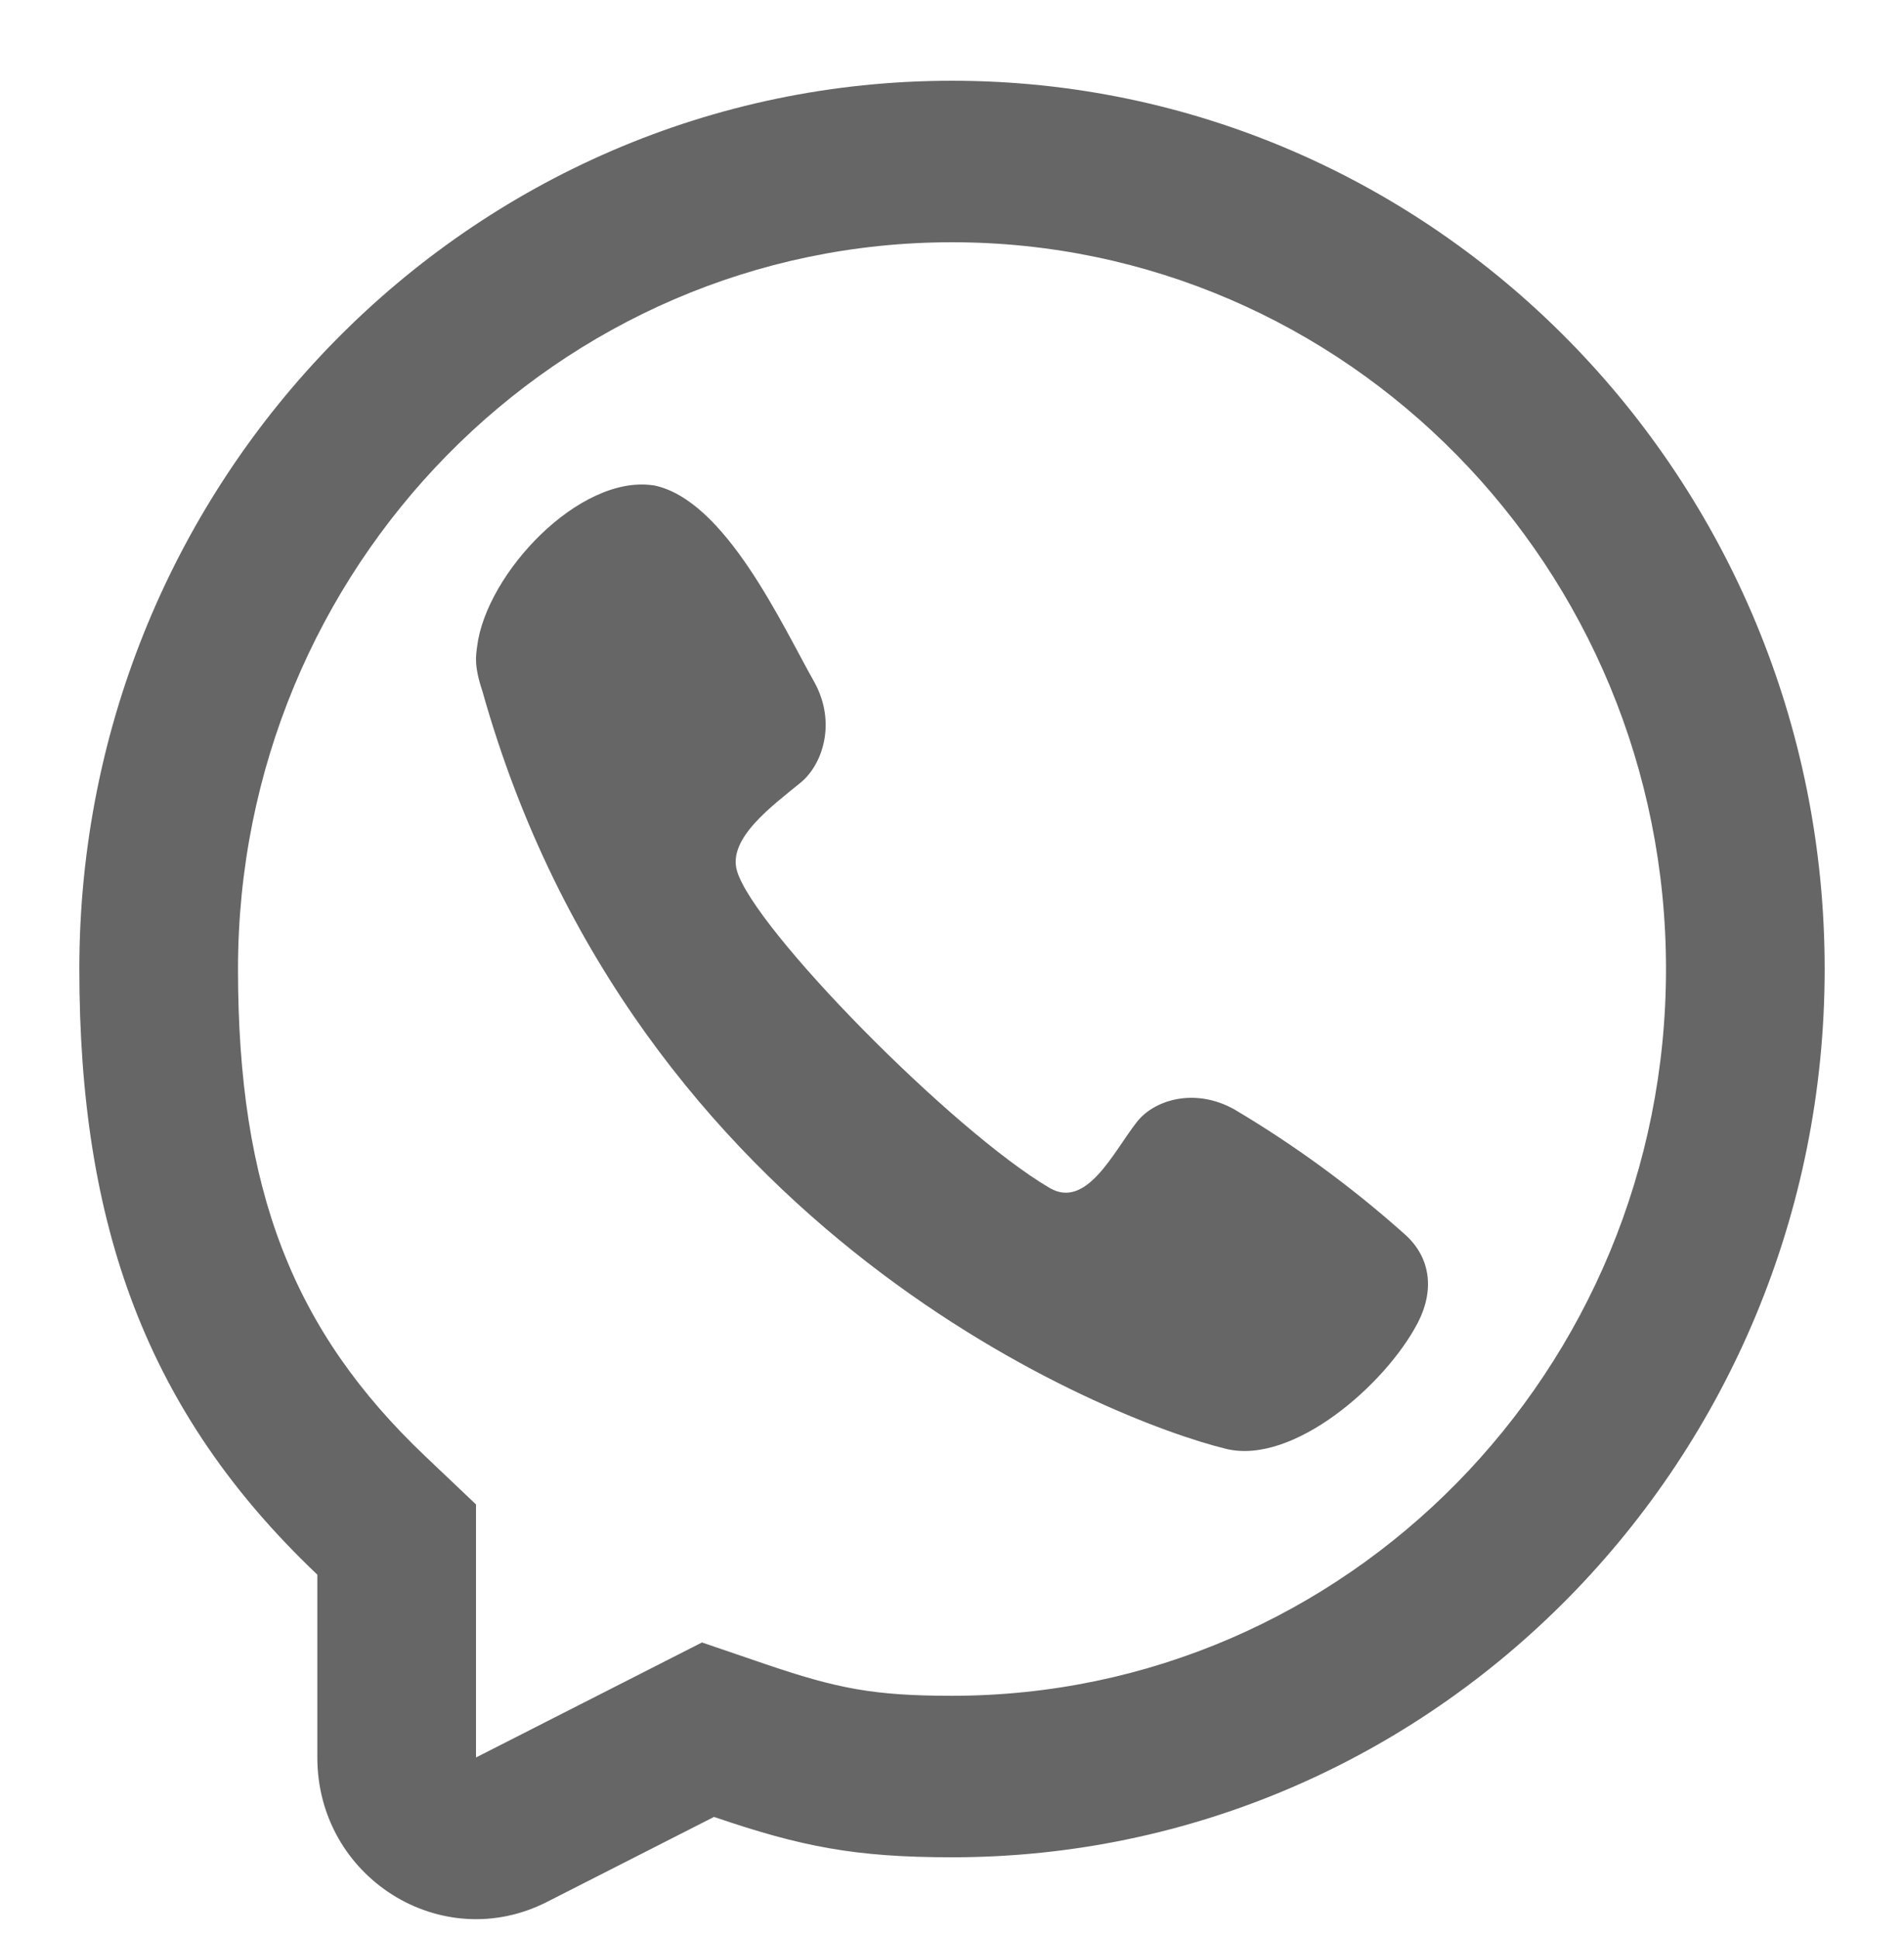
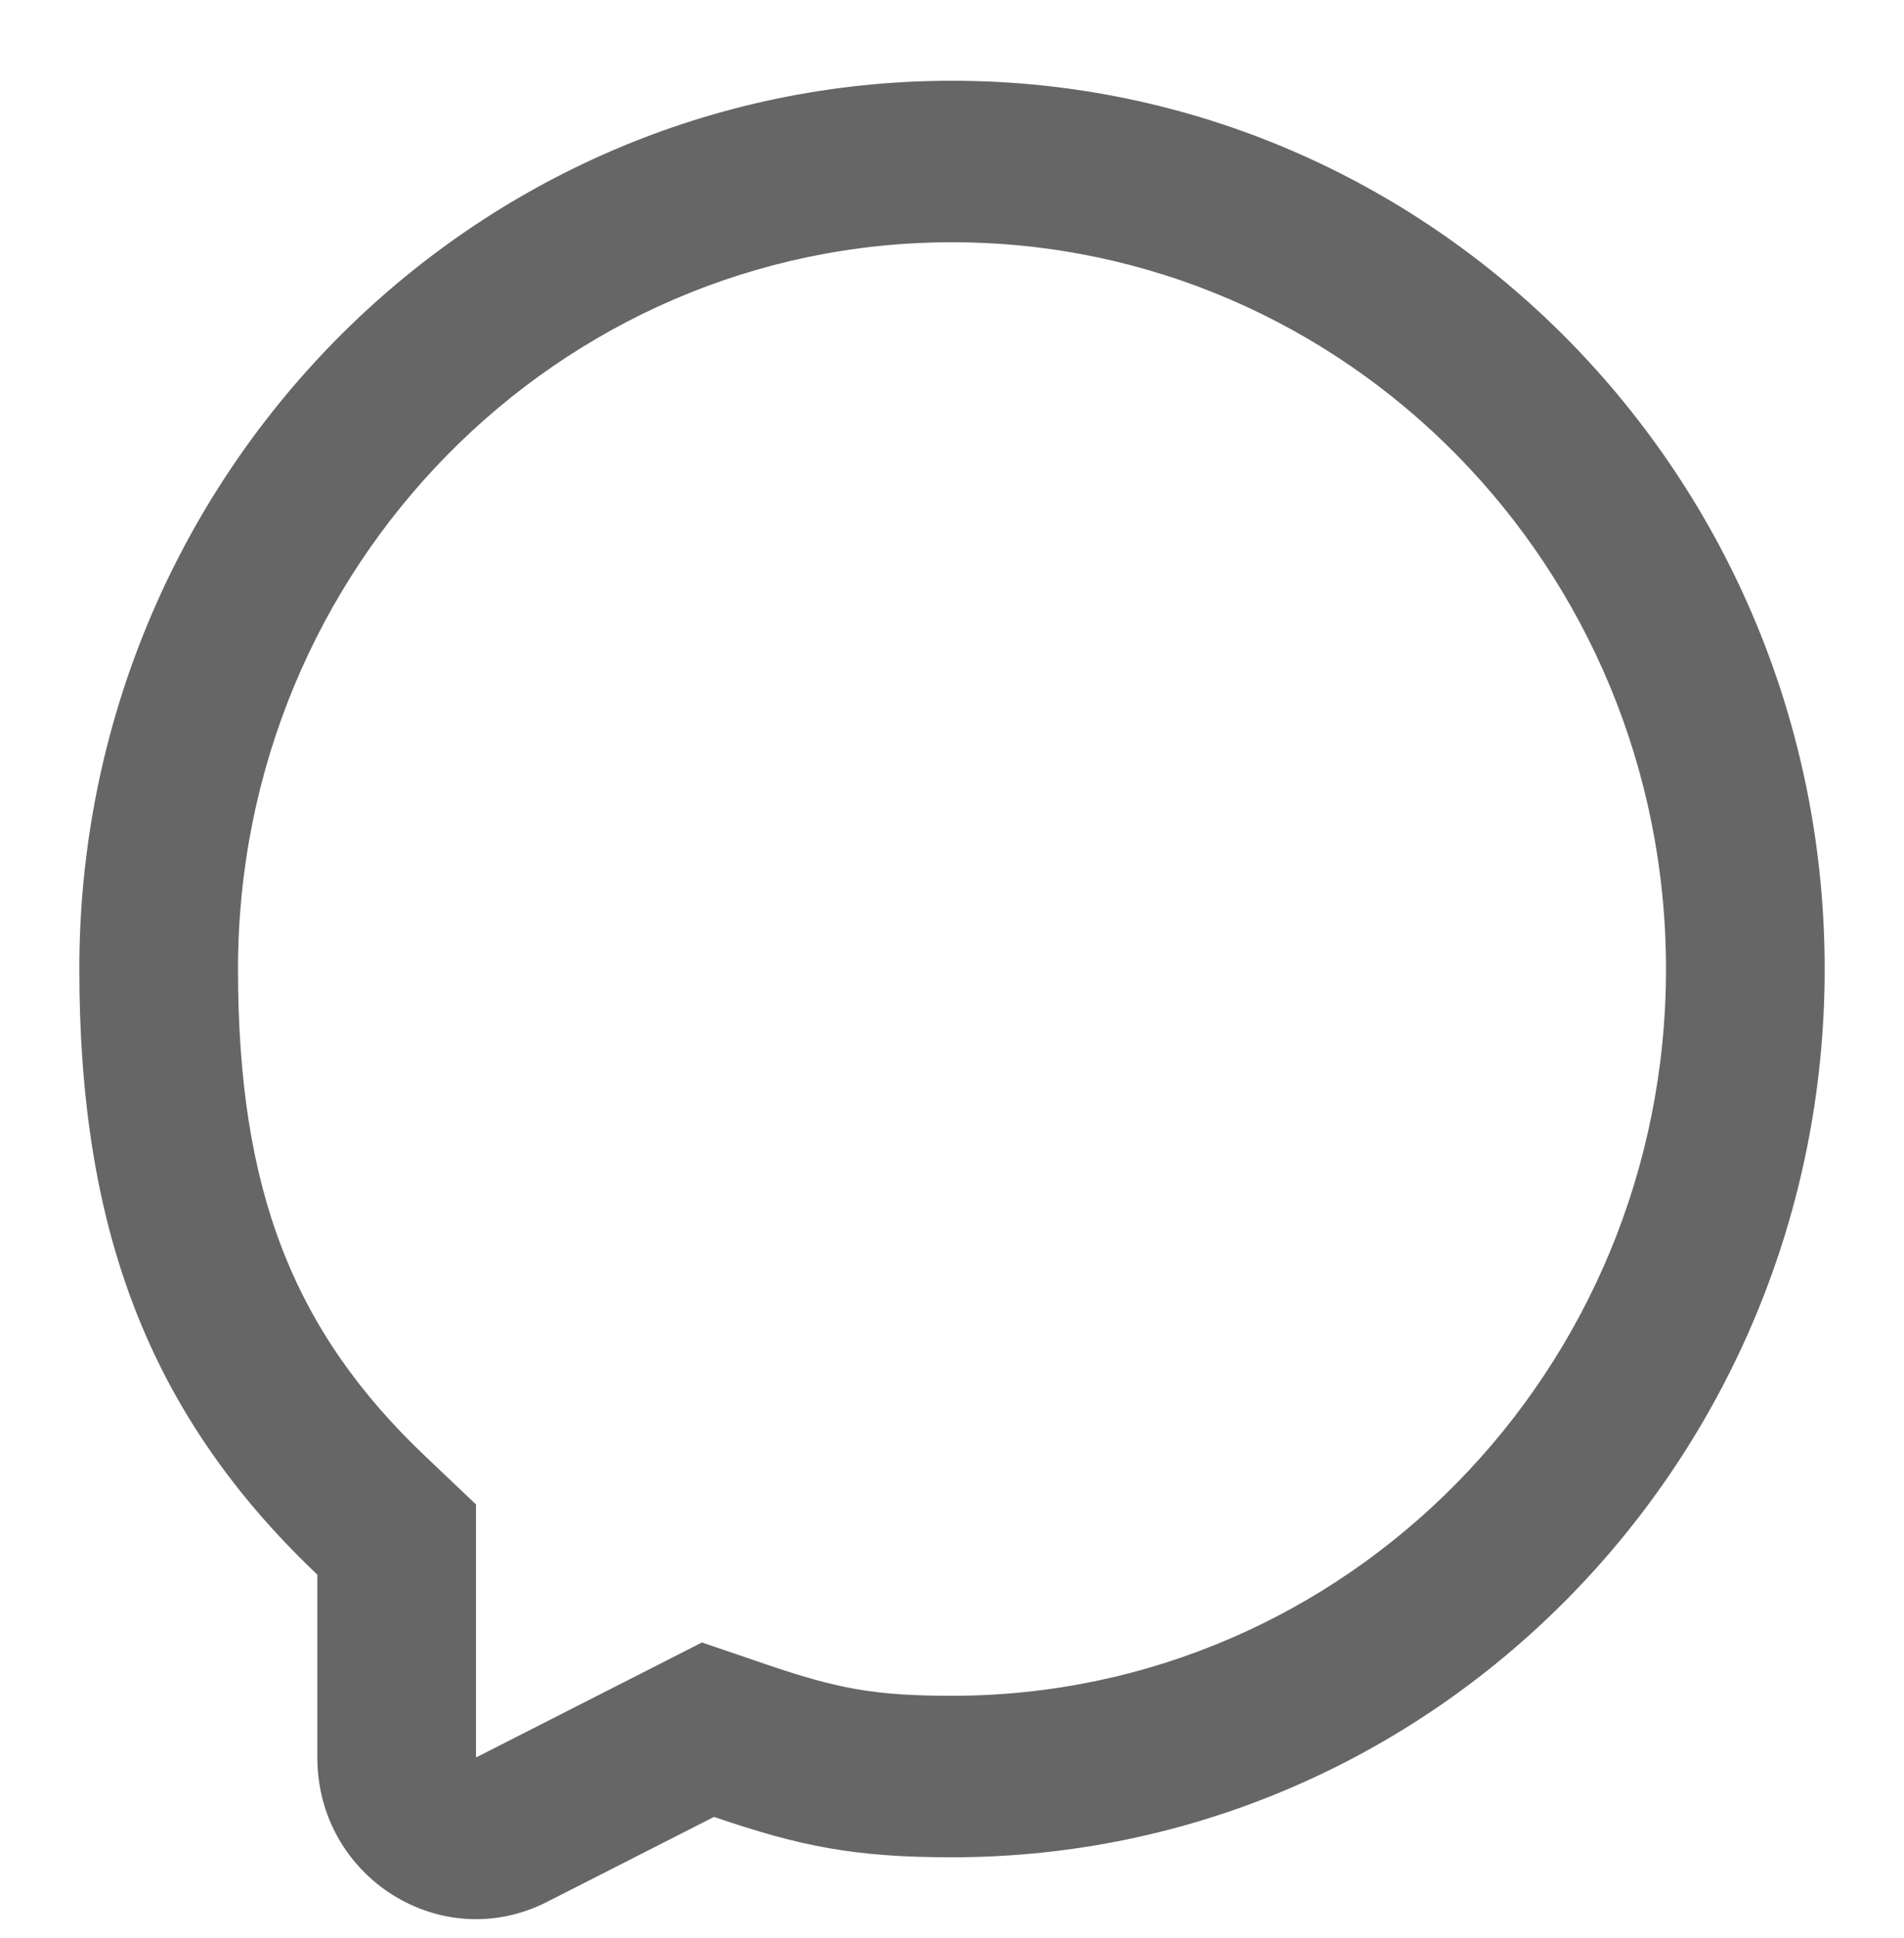
<svg xmlns="http://www.w3.org/2000/svg" width="227" height="231" viewBox="0 0 227 231" fill="none">
-   <path d="M56.882 77.059C57.963 68.361 69.072 56.539 77.888 57.85L77.874 57.836C86.454 59.495 93.246 74.523 97.076 81.28C99.789 86.182 98.027 91.15 95.496 93.246C92.082 96.046 86.742 99.91 87.862 103.79C89.854 110.687 113.5 134.75 125.13 141.59C129.532 144.18 132.724 137.351 135.45 133.852C137.431 131.161 142.316 129.553 147.122 132.209C154.301 136.463 161.064 141.408 167.318 146.974C170.441 149.63 171.174 153.556 169.01 157.706C165.198 165.014 154.174 174.651 146.171 172.693C132.193 169.273 75.667 146.974 57.51 82.371C56.489 79.315 56.746 78.159 56.882 77.059Z" fill="#676666" />
  <path fill-rule="evenodd" clip-rule="evenodd" d="M113.5 221.375C101.927 221.375 95.523 220.111 85.125 216.563L65.21 226.696C52.632 233.095 37.833 223.788 37.833 209.478V187.688C17.465 168.361 9.458 146.076 9.458 115.5C9.458 57.027 56.039 9.625 113.5 9.625C170.96 9.625 217.542 57.027 217.542 115.5C217.542 173.973 170.96 221.375 113.5 221.375ZM56.75 179.317L50.734 173.608C34.91 158.593 28.375 141.806 28.375 115.5C28.375 67.658 66.487 28.875 113.5 28.875C160.514 28.875 198.625 67.658 198.625 115.5C198.625 163.342 160.514 202.125 113.5 202.125C104.177 202.125 99.804 201.268 91.14 198.312L83.692 195.77L56.75 209.478V179.317Z" fill="#676666" />
</svg>